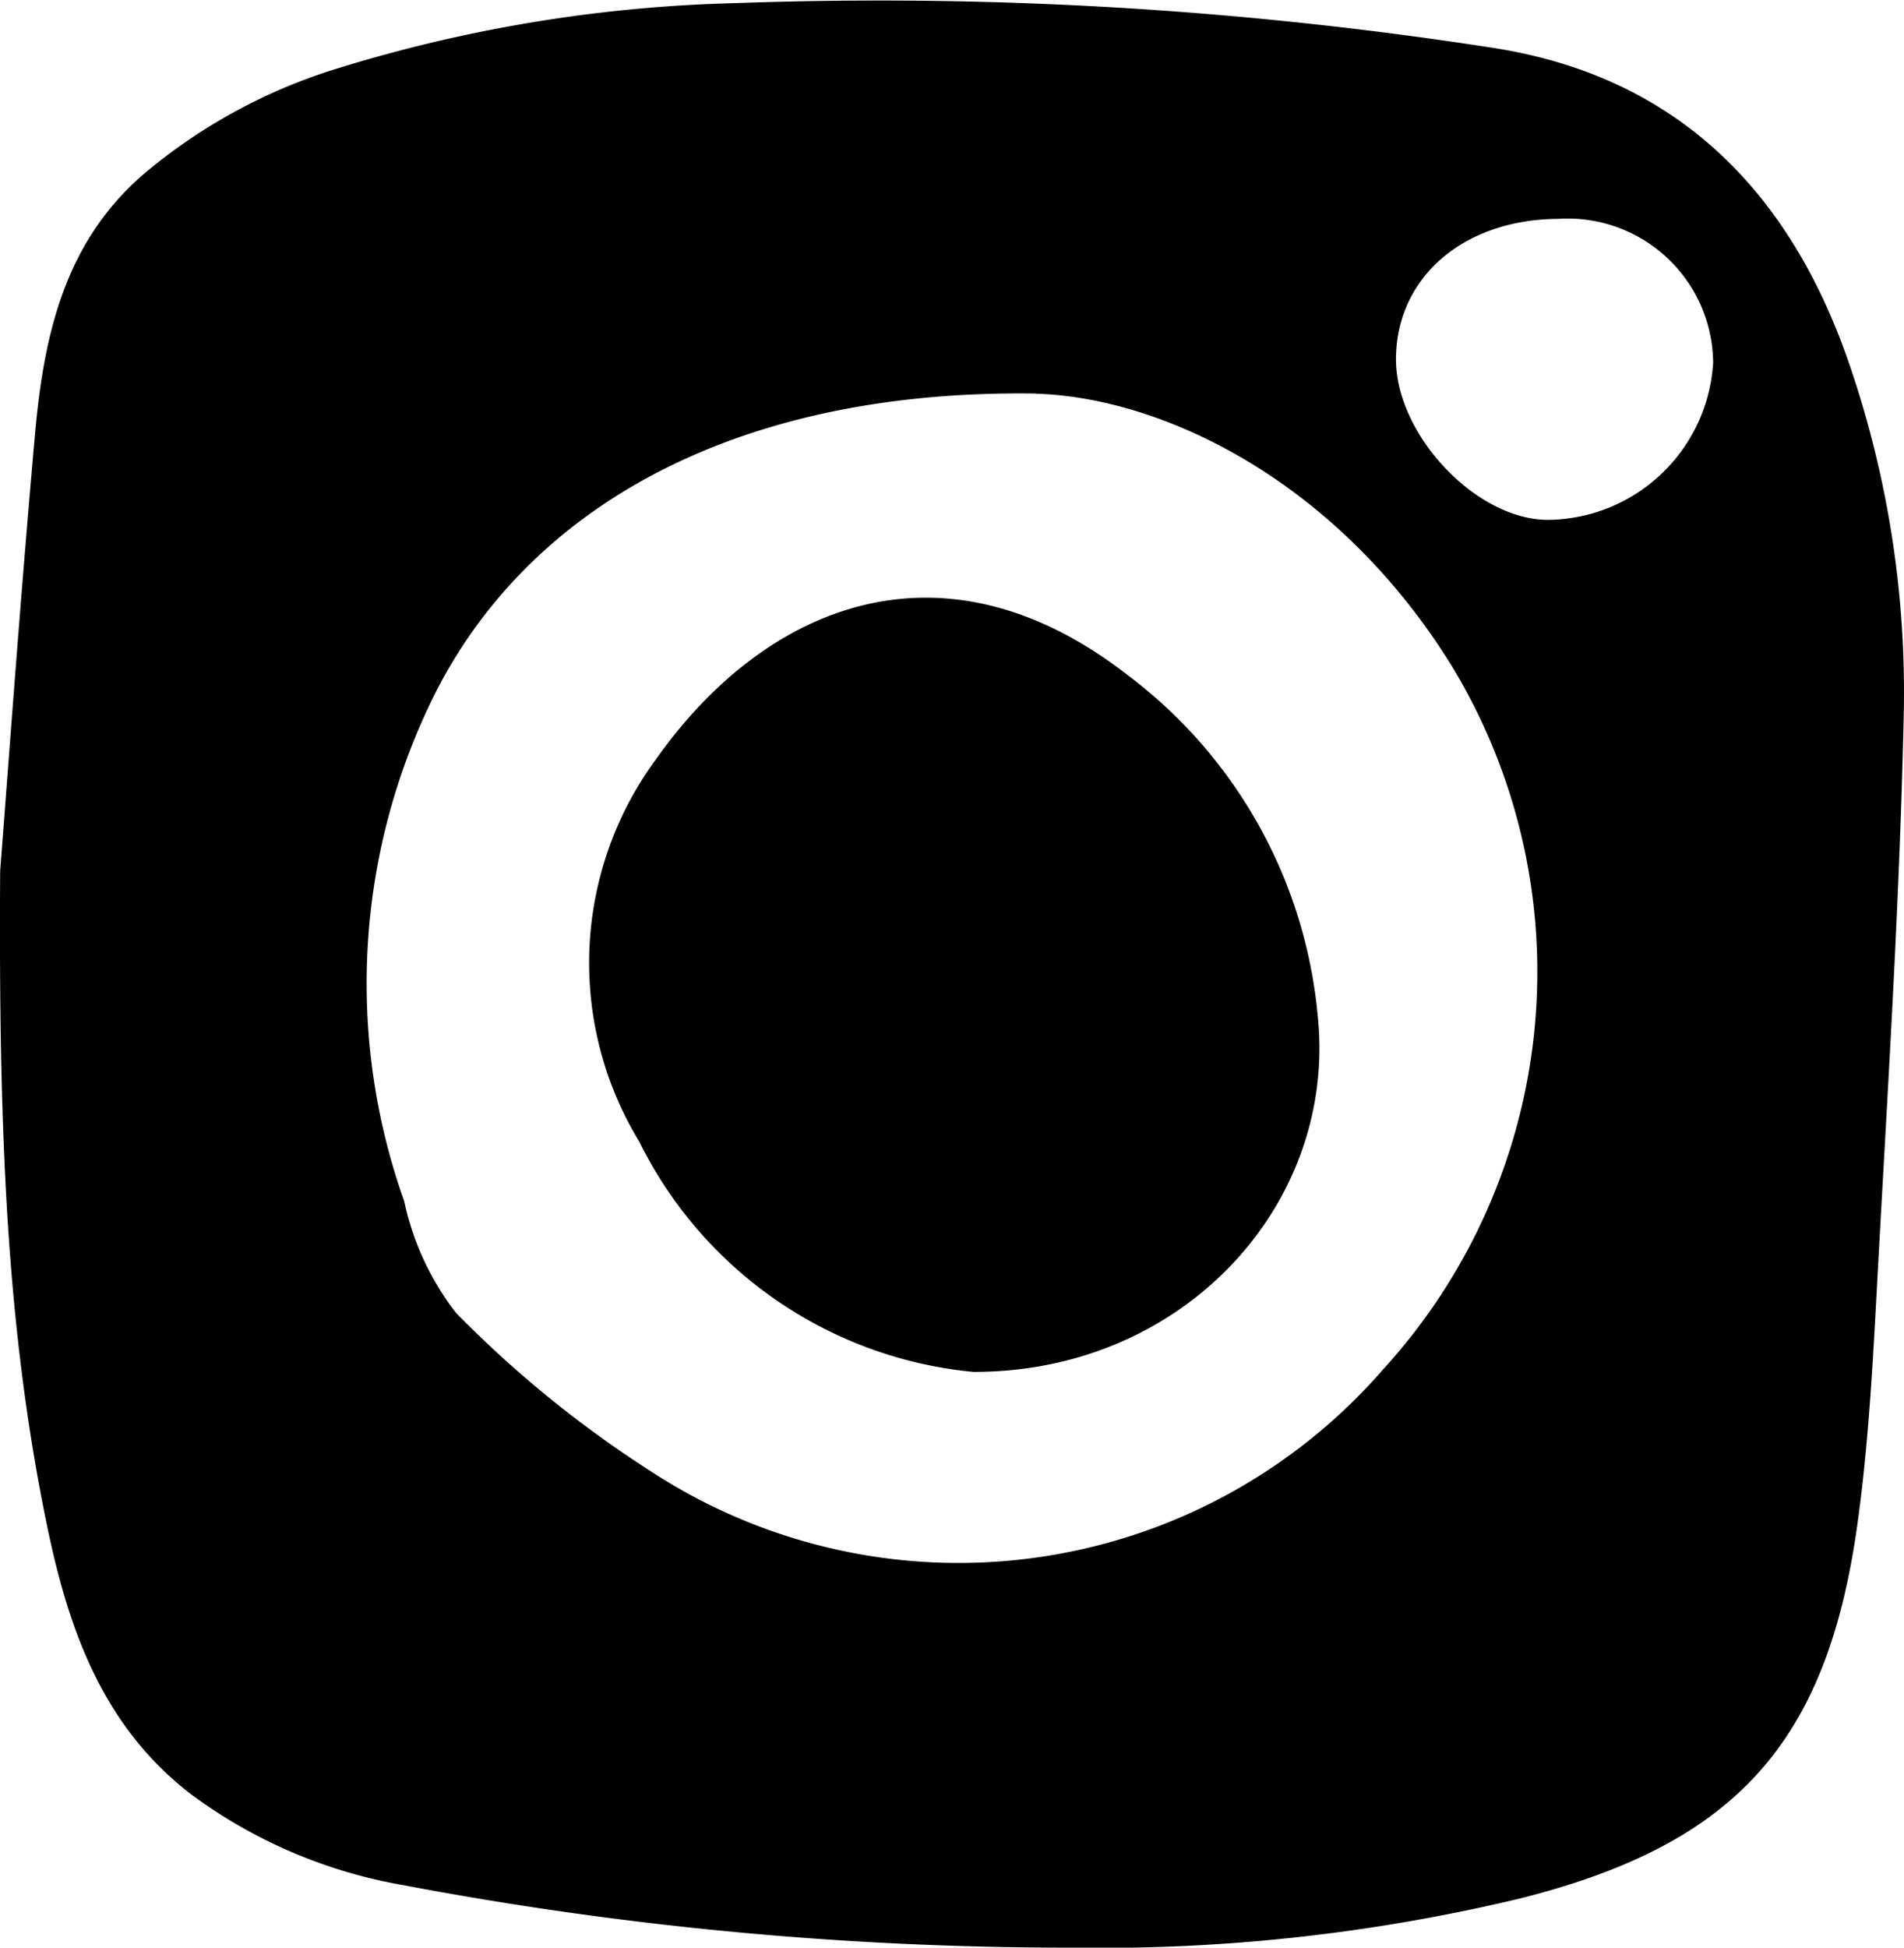
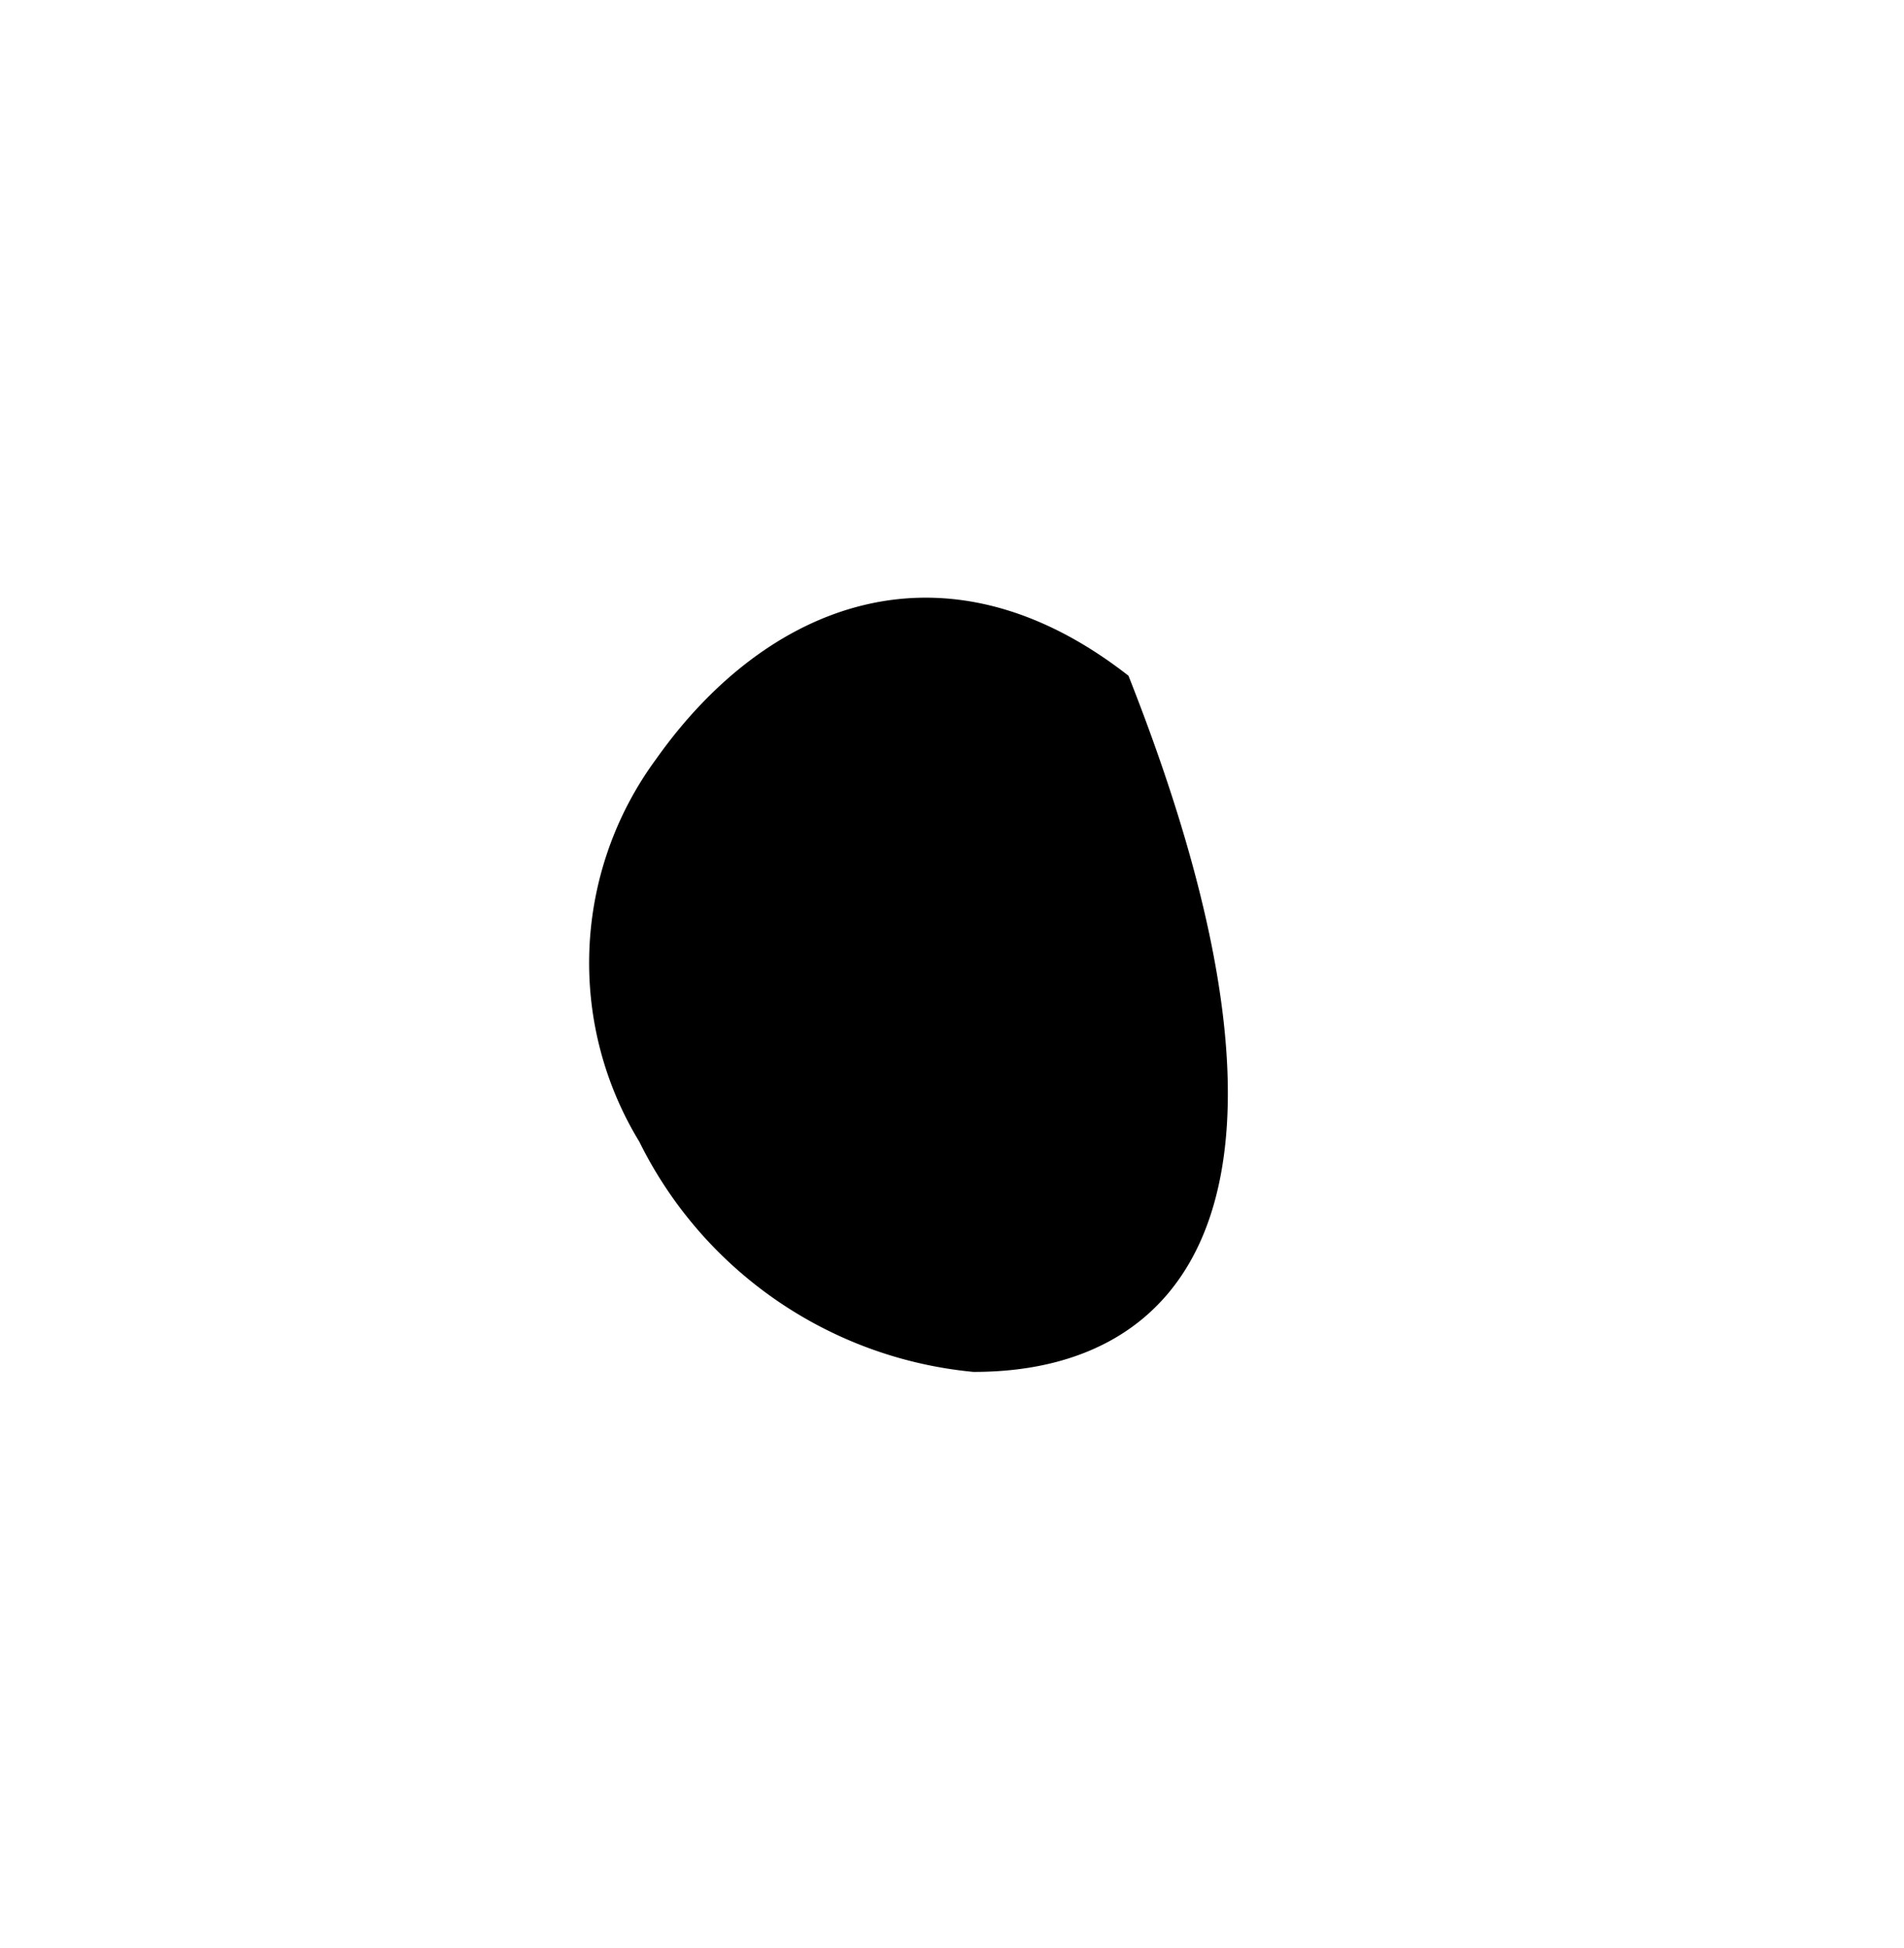
<svg xmlns="http://www.w3.org/2000/svg" id="PICTO_instagram" data-name="PICTO instagram" width="47.496" height="48.57" viewBox="0 0 47.496 48.57">
-   <path id="Tracé_195" data-name="Tracé 195" d="M1.3,25.715c.19-2.412.491-6.636.866-10.853.218-2.446.712-4.8,2.726-6.53A13.734,13.734,0,0,1,9.535,5.764,36.552,36.552,0,0,1,19.659,4.078a99.784,99.784,0,0,1,18.771,1.1c4.635.679,7.493,3.542,8.985,7.866A25.209,25.209,0,0,1,48.786,21.8c-.1,4.67-.4,9.337-.653,14-.114,2.087-.218,4.185-.509,6.252C46.859,47.5,44.555,50,39.217,51.344A44.872,44.872,0,0,1,28,52.571,89.14,89.14,0,0,1,11.37,51.015a12.461,12.461,0,0,1-5.294-2.258C3.858,47.062,3,44.63,2.465,42.025,1.478,37.242,1.258,32.4,1.3,25.715Zm25.836-11.9c-7.551-.109-12.7,2.879-15.029,7.565a16.183,16.183,0,0,0-.727,12.578,6.88,6.88,0,0,0,1.289,2.781,27.8,27.8,0,0,0,4.84,3.939A14.034,14.034,0,0,0,35.8,38.149,14.7,14.7,0,0,0,37.51,20.607C34.654,15.994,30.311,13.913,27.136,13.819Zm16.895-.773a3.626,3.626,0,0,0-3.856-3.583c-2.359.01-4.035,1.445-4.056,3.471-.02,1.9,2,4.042,3.8,4.035A4.17,4.17,0,0,0,44.031,13.046Z" transform="translate(-1.296 -4.001)" fill-rule="evenodd" />
-   <path id="Tracé_196" data-name="Tracé 196" d="M46.283,59.209a10.387,10.387,0,0,1-8.332-5.742,8.566,8.566,0,0,1,.42-9.54c2.732-3.865,7.165-5.685,11.783-2.079a12,12,0,0,1,4.722,8.49C55.36,55.011,51.543,59.221,46.283,59.209Z" transform="translate(-22.004 -24.997)" fill-rule="evenodd" />
+   <path id="Tracé_196" data-name="Tracé 196" d="M46.283,59.209a10.387,10.387,0,0,1-8.332-5.742,8.566,8.566,0,0,1,.42-9.54c2.732-3.865,7.165-5.685,11.783-2.079C55.36,55.011,51.543,59.221,46.283,59.209Z" transform="translate(-22.004 -24.997)" fill-rule="evenodd" />
</svg>